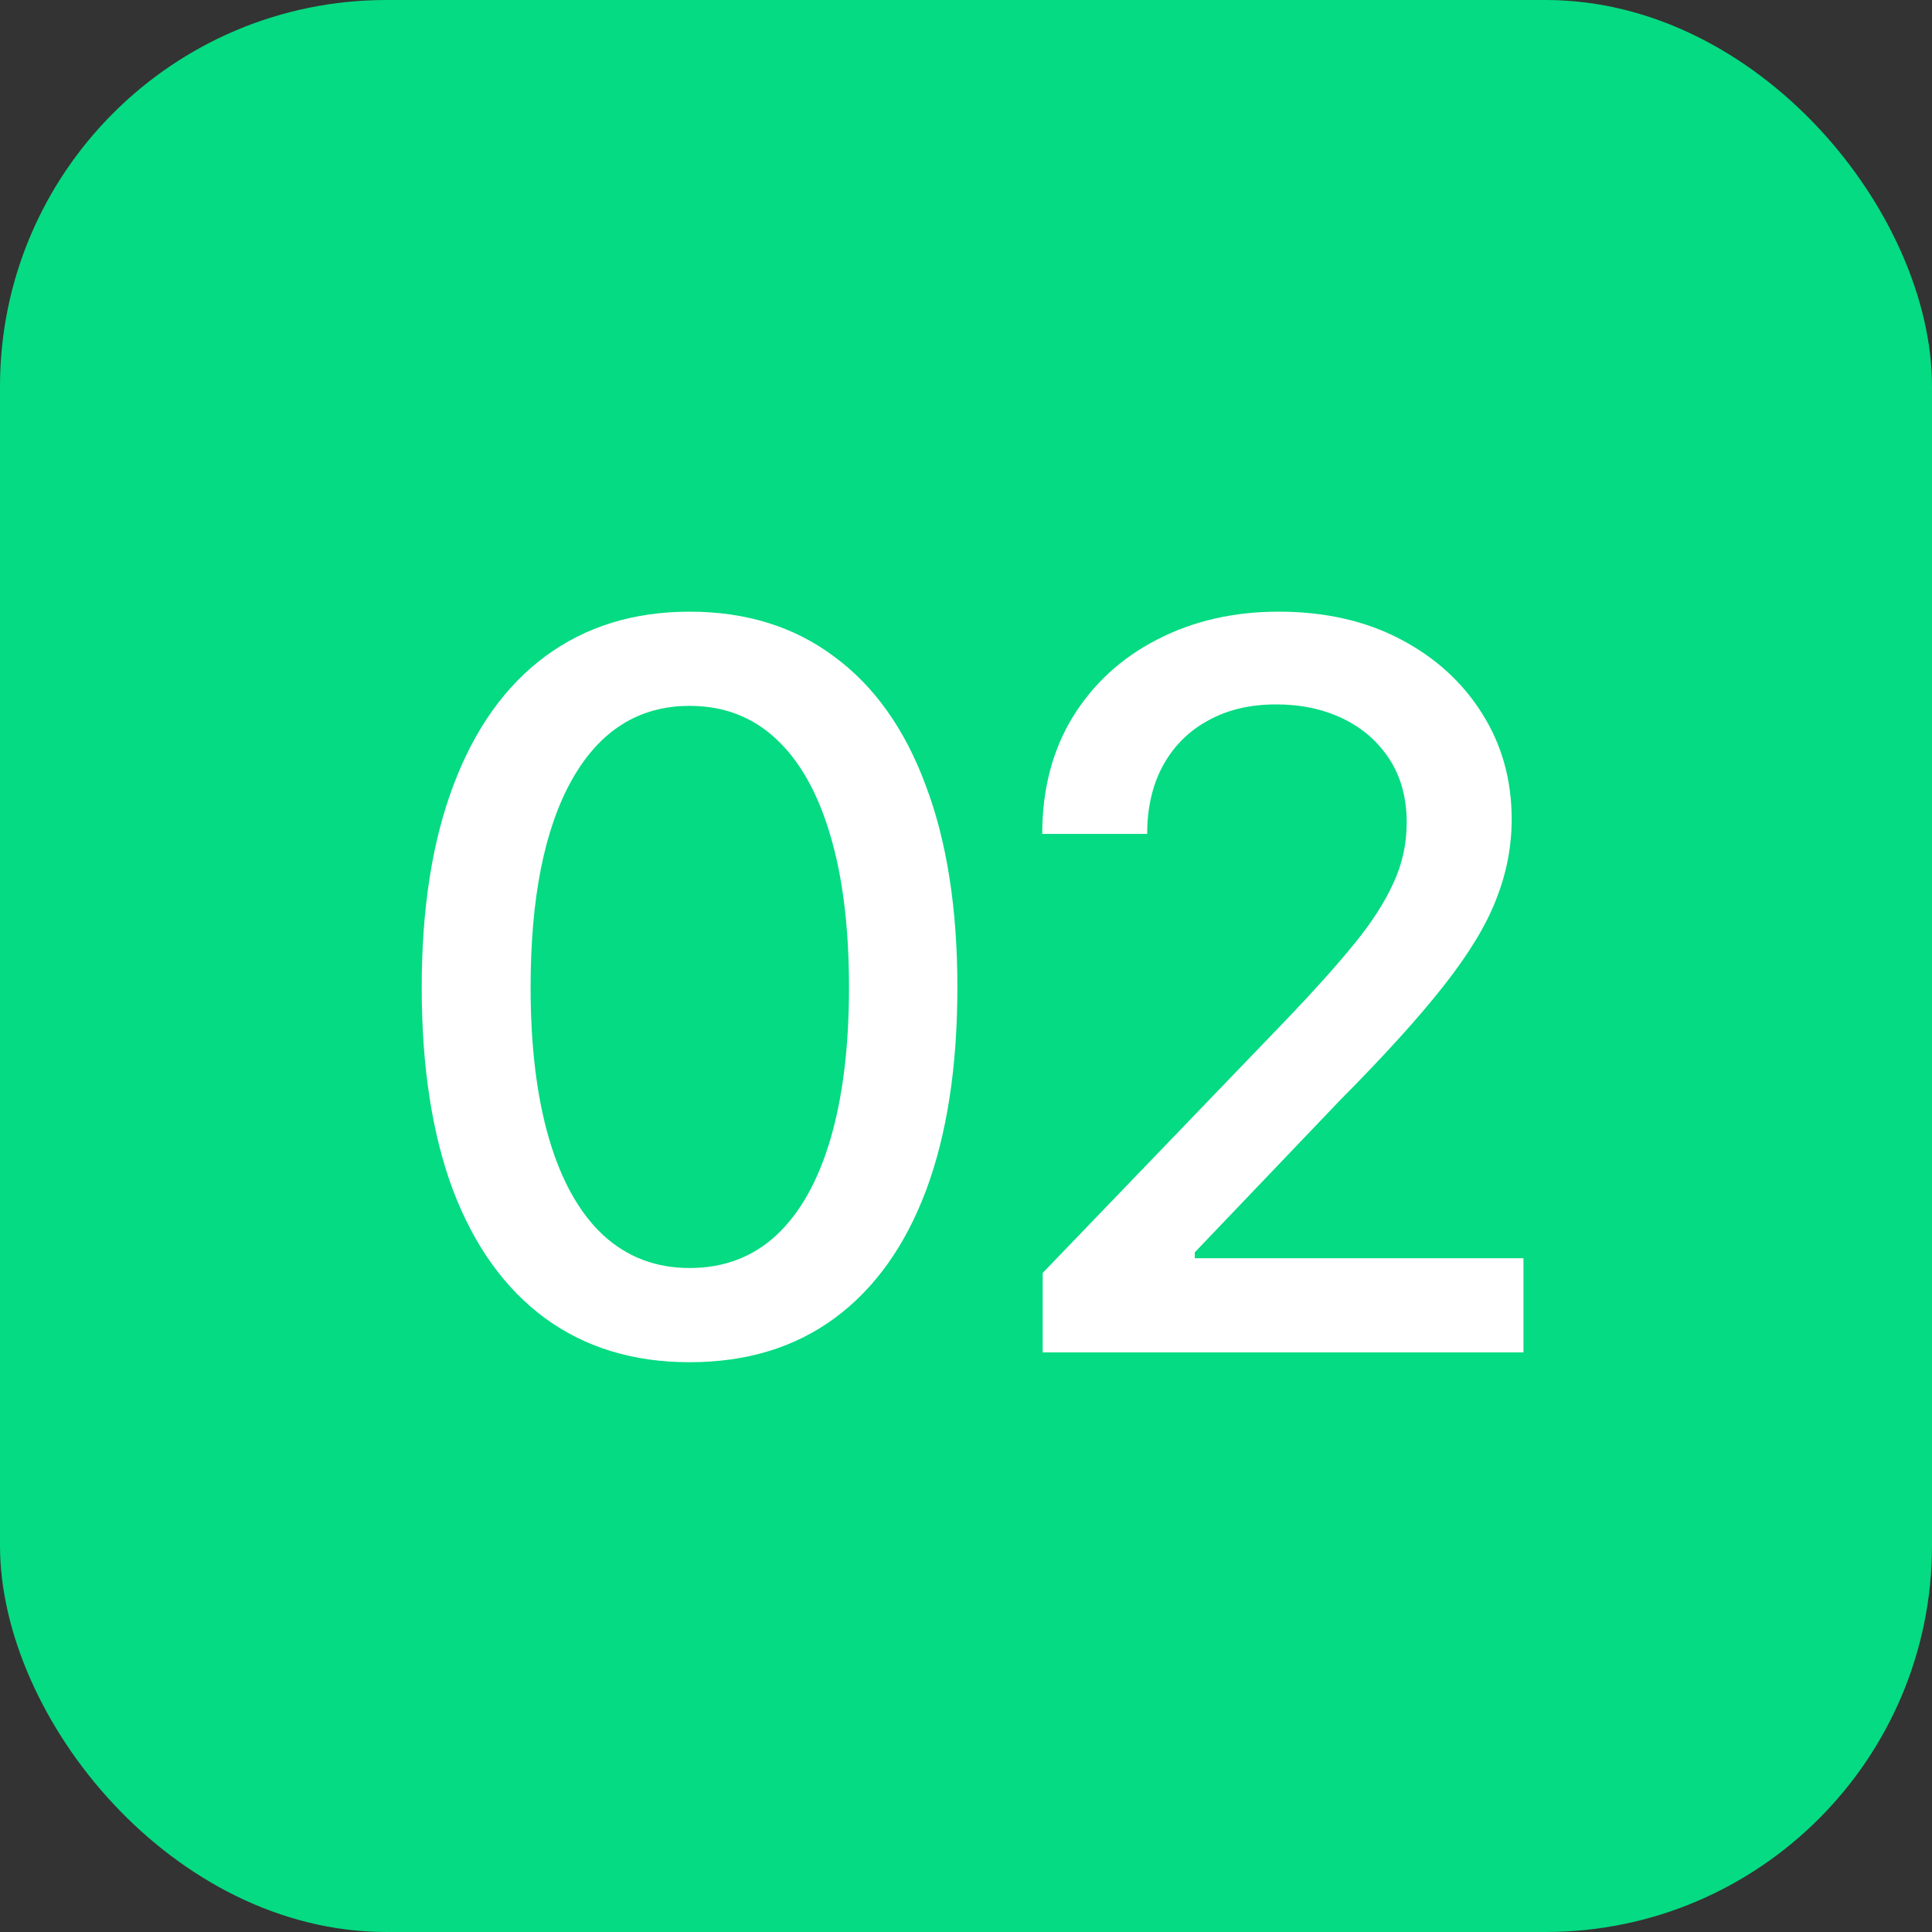
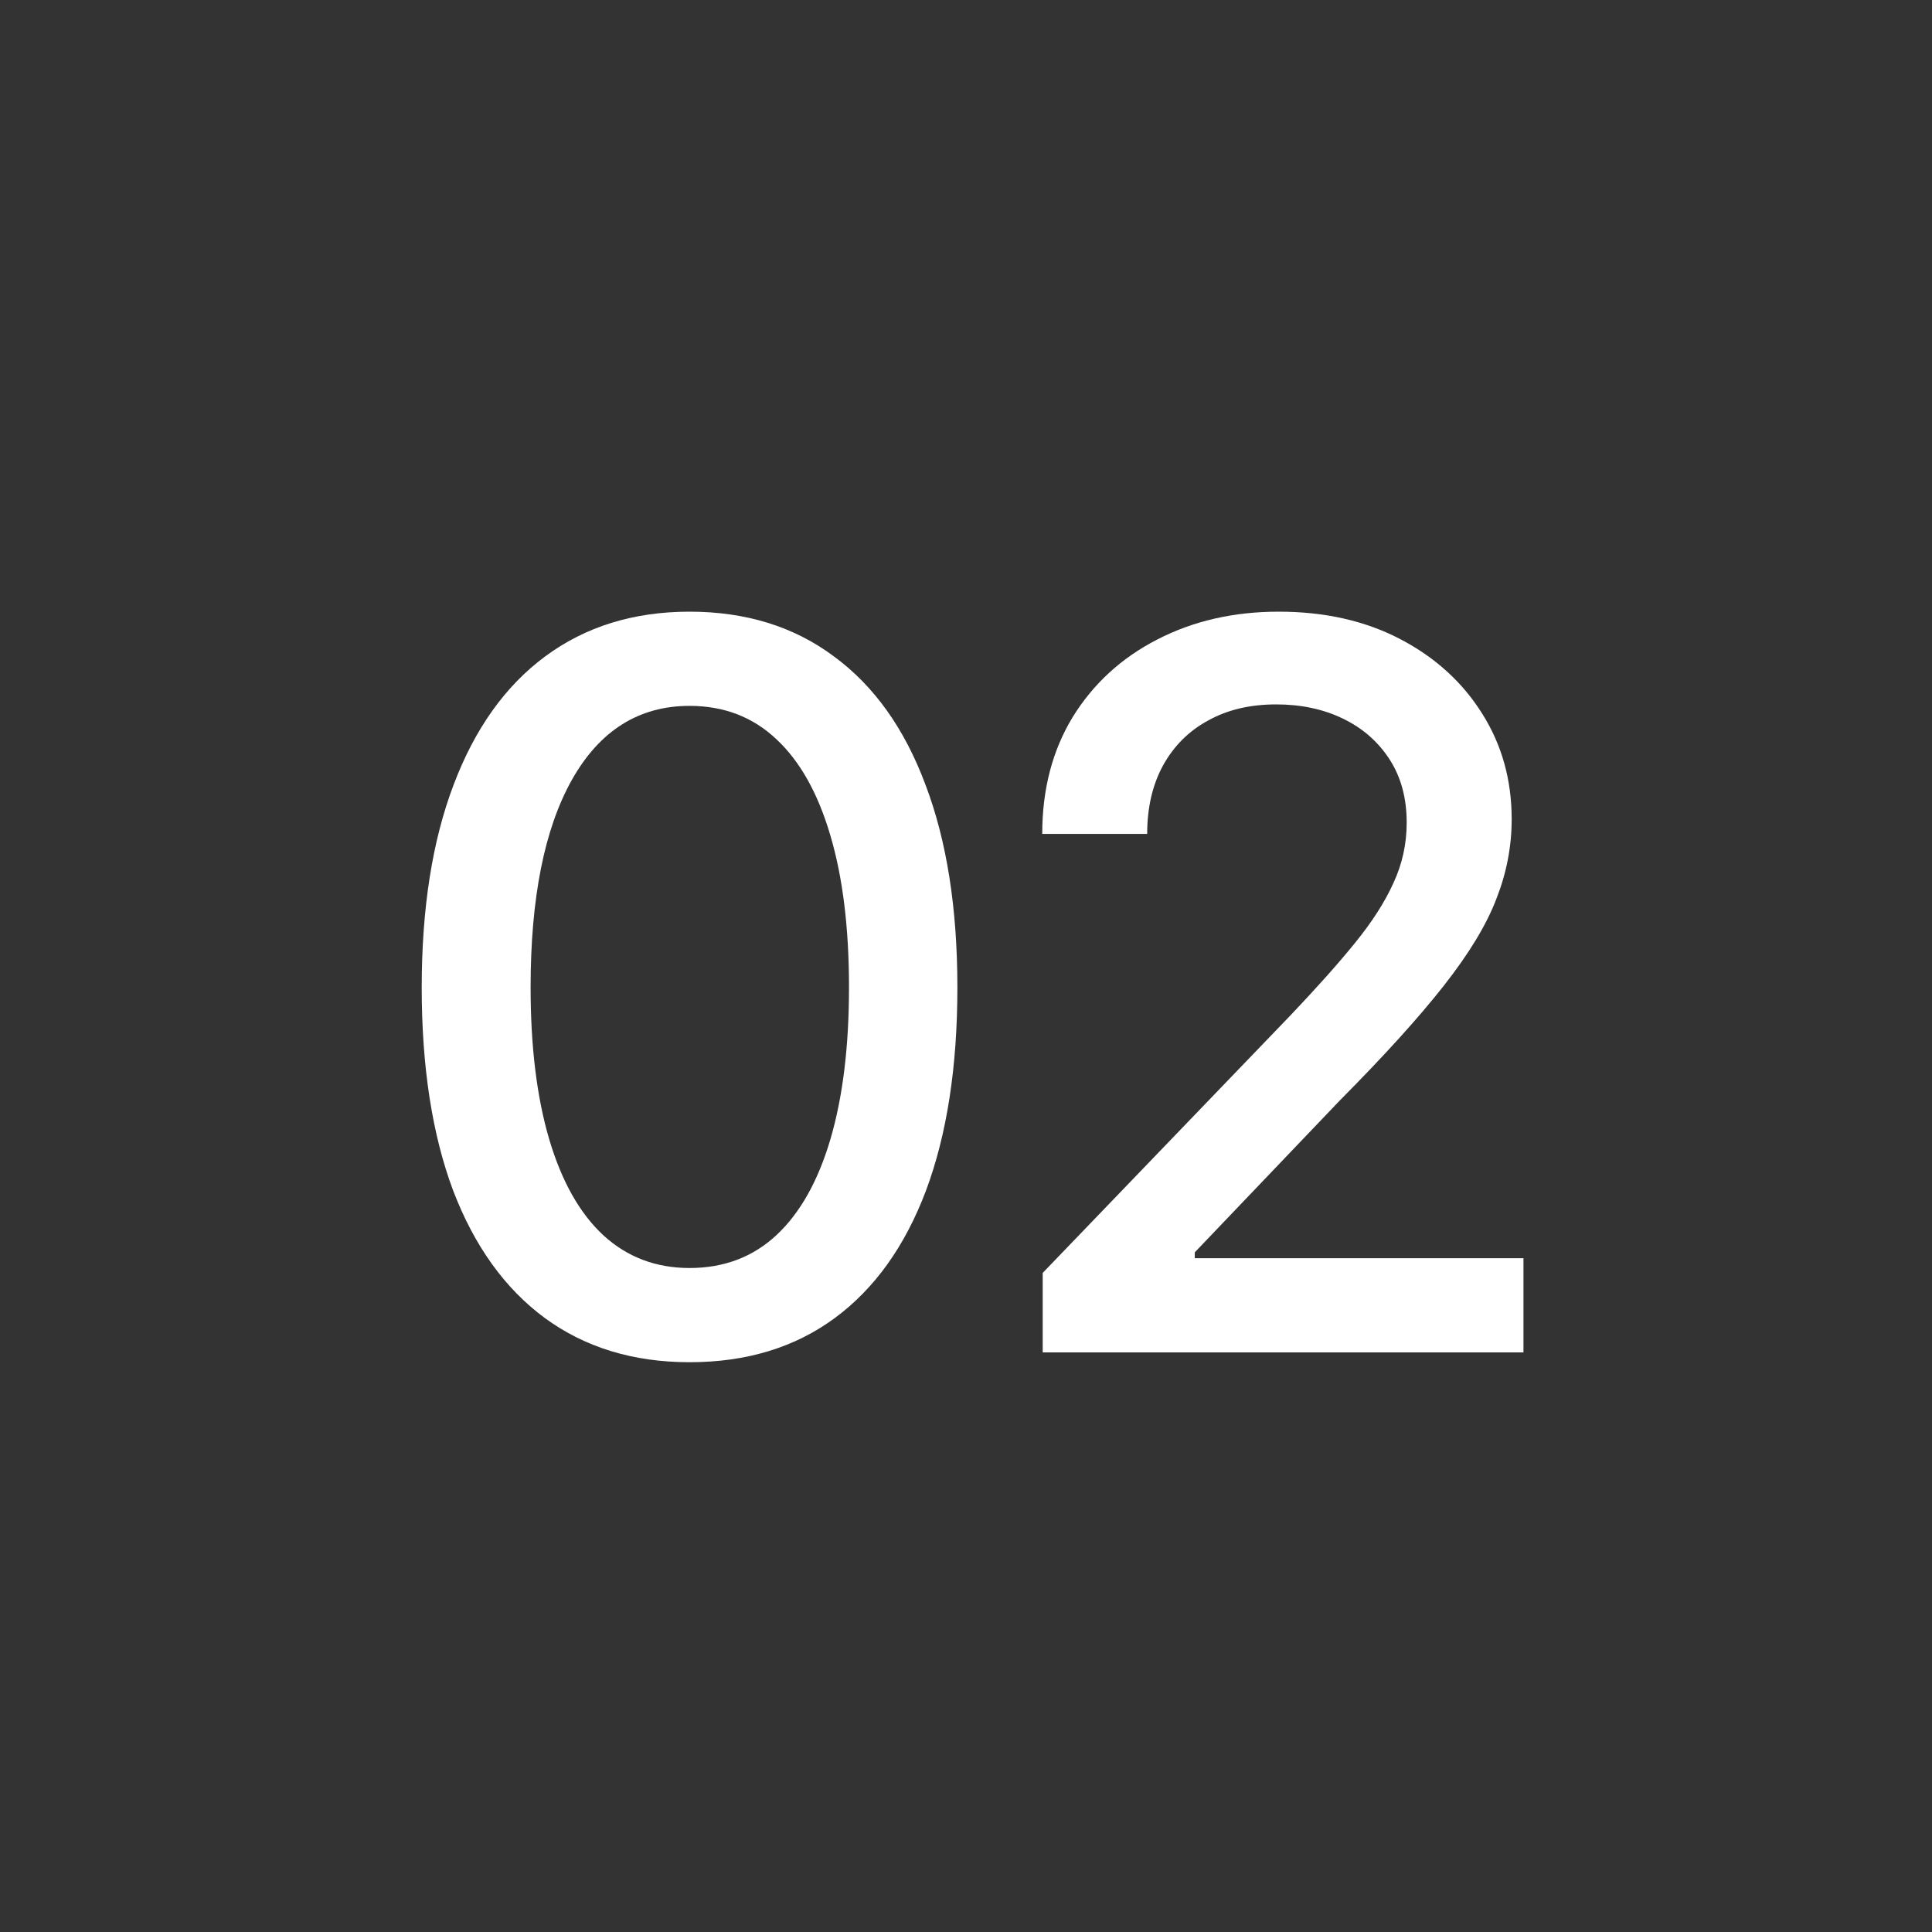
<svg xmlns="http://www.w3.org/2000/svg" width="50" height="50" viewBox="0 0 50 50" fill="none">
  <rect x="0" y="0" width="50" height="50" fill="#333333" stroke="none" />
-   <rect width="50" height="50" rx="10" fill="#05DB82" />
  <path d="M26.985 35V32.943L33.384 26.291C34.061 25.58 34.62 24.954 35.06 24.412C35.508 23.862 35.842 23.341 36.062 22.851C36.291 22.36 36.405 21.839 36.405 21.289C36.405 20.654 36.257 20.108 35.961 19.651C35.665 19.194 35.263 18.843 34.755 18.598C34.247 18.352 33.672 18.23 33.028 18.23C32.351 18.23 31.763 18.369 31.264 18.648C30.764 18.919 30.375 19.309 30.096 19.816C29.825 20.316 29.689 20.904 29.689 21.581H26.973C26.973 20.43 27.235 19.423 27.76 18.56C28.293 17.696 29.021 17.028 29.943 16.554C30.874 16.071 31.924 15.83 33.092 15.83C34.285 15.83 35.335 16.067 36.24 16.541C37.146 17.015 37.852 17.658 38.36 18.471C38.868 19.275 39.122 20.185 39.122 21.2C39.122 21.903 38.991 22.588 38.728 23.257C38.475 23.925 38.022 24.674 37.37 25.504C36.727 26.325 35.83 27.315 34.679 28.475L30.921 32.41V32.562H39.427V35H26.985Z" fill="white" />
  <path d="M17.846 35.254C16.39 35.254 15.142 34.873 14.101 34.111C13.068 33.35 12.277 32.249 11.727 30.811C11.185 29.363 10.914 27.611 10.914 25.555C10.914 23.506 11.189 21.759 11.739 20.311C12.289 18.856 13.081 17.747 14.113 16.985C15.154 16.215 16.398 15.83 17.846 15.83C19.301 15.83 20.546 16.215 21.578 16.985C22.619 17.747 23.41 18.856 23.952 20.311C24.502 21.759 24.777 23.506 24.777 25.555C24.777 27.611 24.506 29.363 23.965 30.811C23.423 32.249 22.636 33.35 21.604 34.111C20.571 34.873 19.318 35.254 17.846 35.254ZM17.846 32.816C18.734 32.816 19.483 32.533 20.093 31.966C20.702 31.399 21.168 30.574 21.489 29.49C21.811 28.398 21.972 27.087 21.972 25.555C21.972 24.014 21.811 22.703 21.489 21.619C21.168 20.527 20.702 19.698 20.093 19.131C19.483 18.555 18.734 18.268 17.846 18.268C16.534 18.268 15.518 18.907 14.799 20.185C14.088 21.454 13.732 23.244 13.732 25.555C13.732 27.087 13.893 28.398 14.215 29.49C14.537 30.574 15.002 31.399 15.611 31.966C16.229 32.533 16.974 32.816 17.846 32.816Z" fill="white" />
</svg>